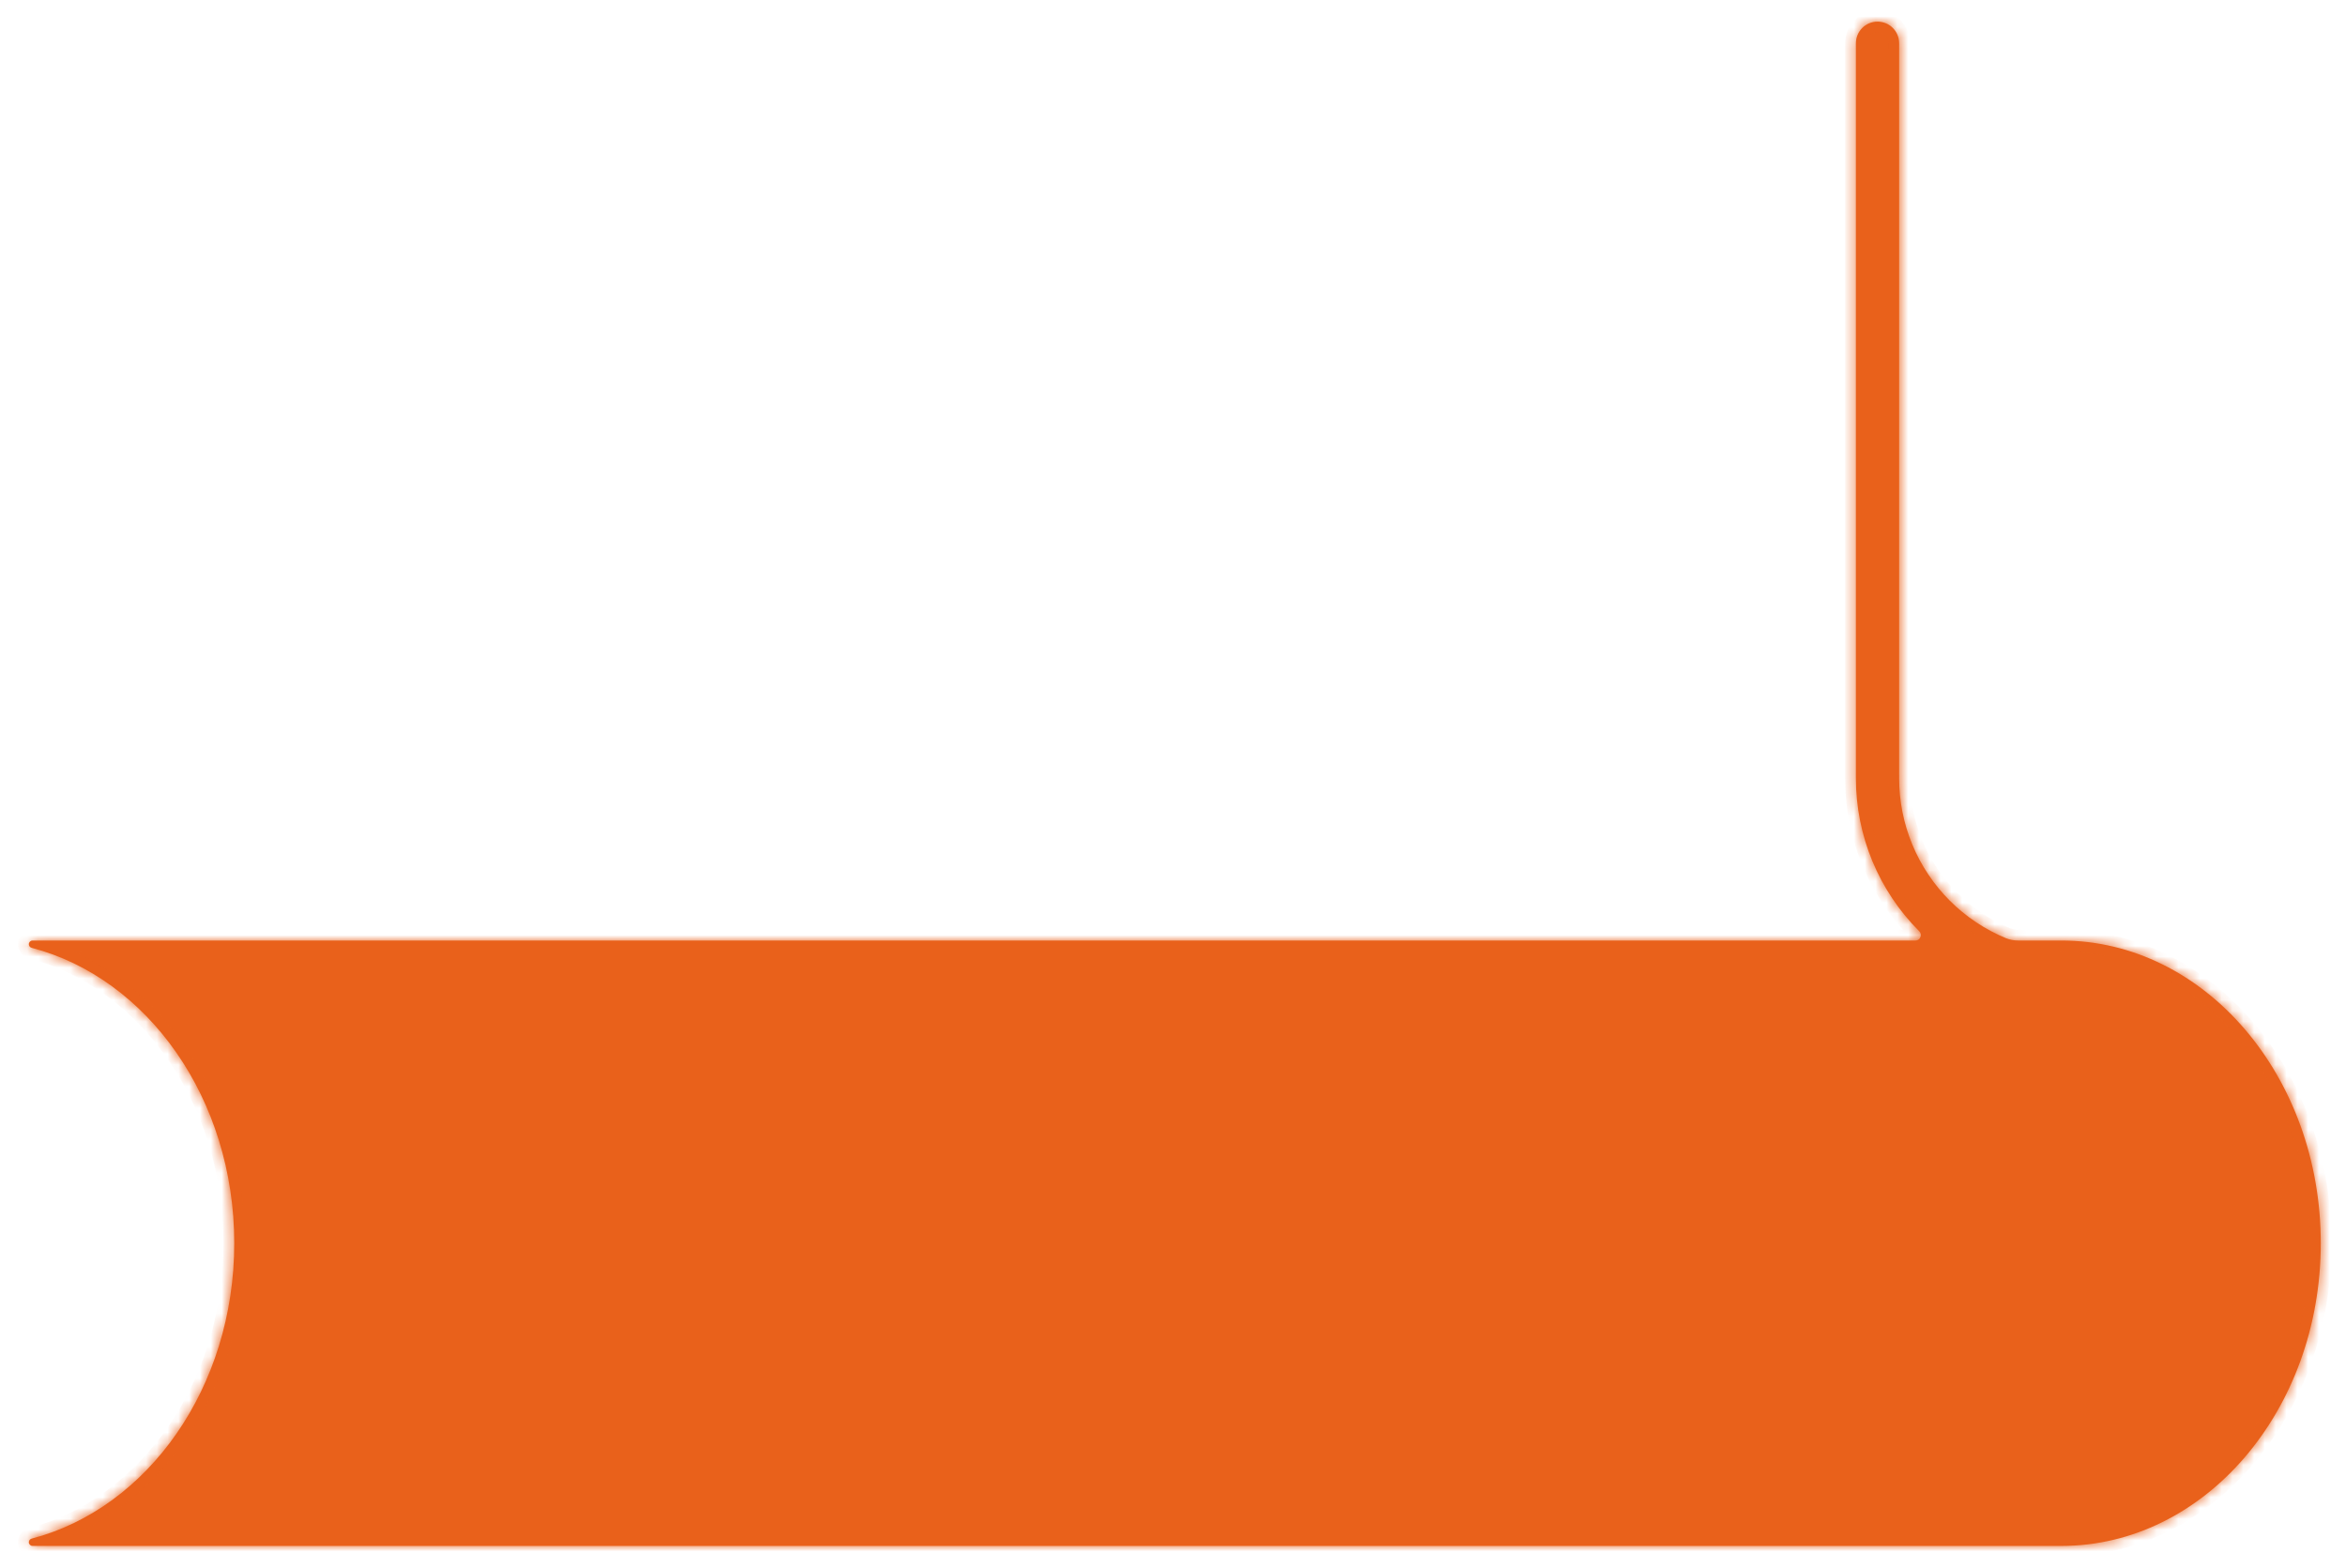
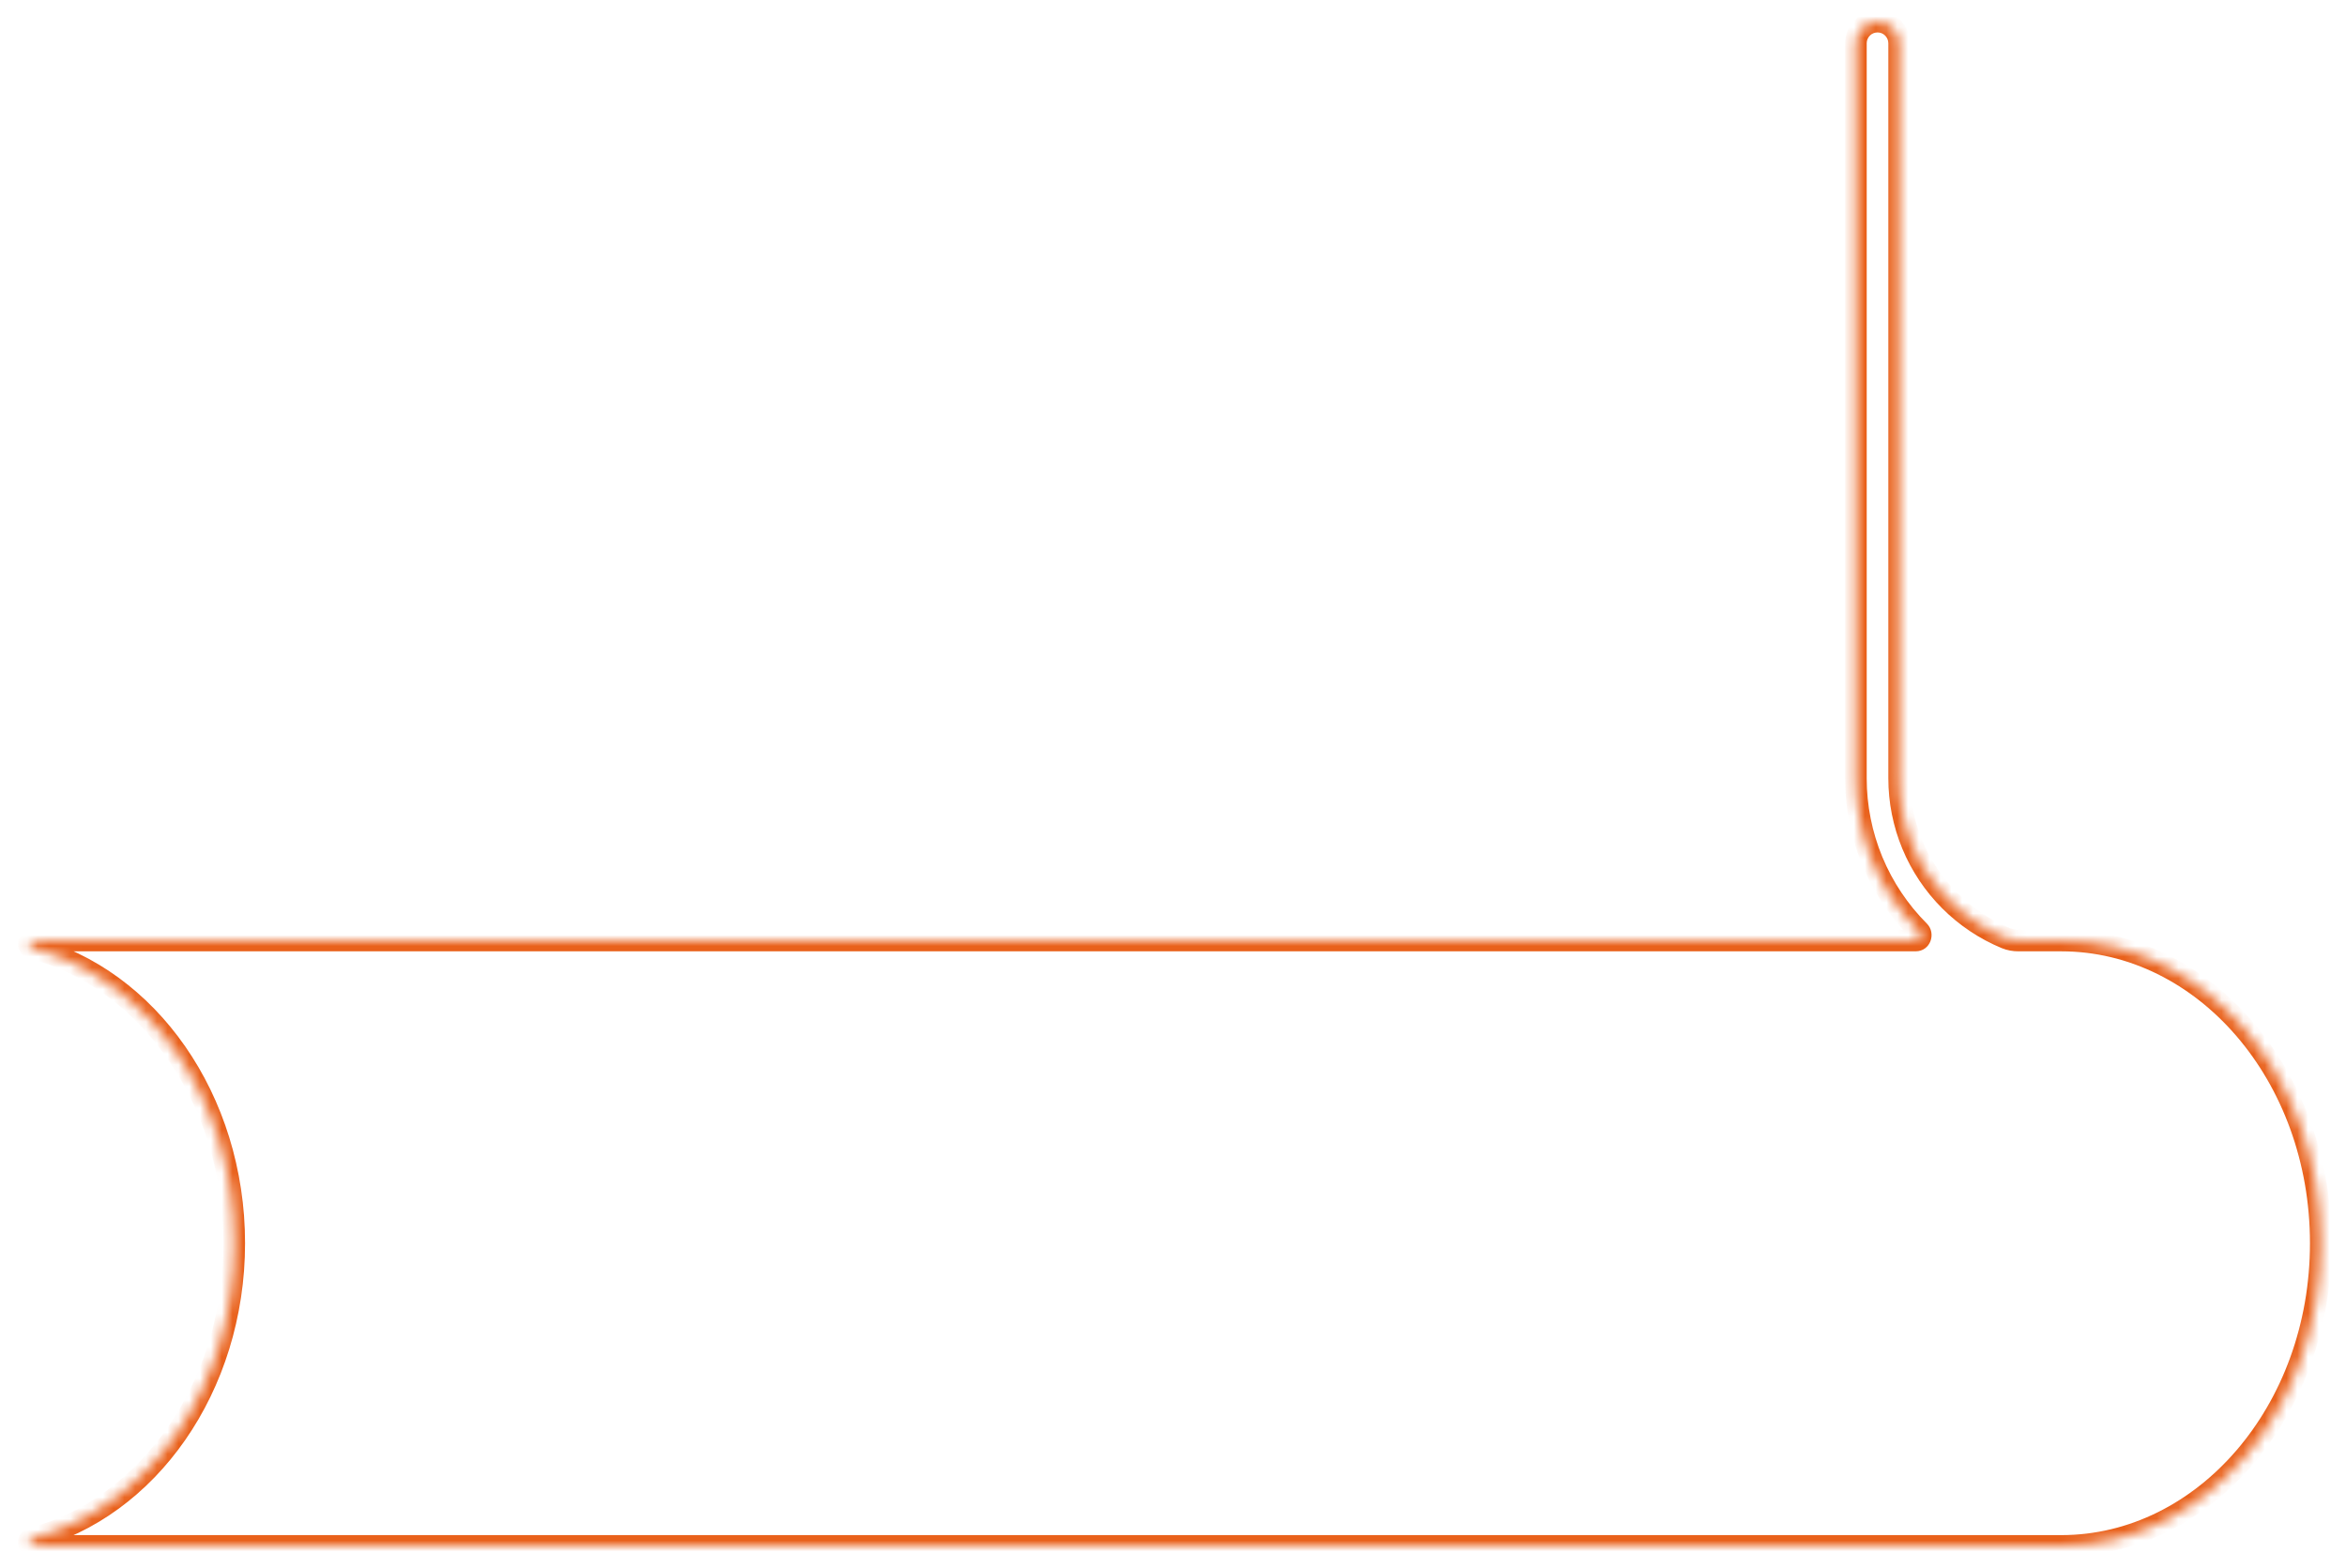
<svg xmlns="http://www.w3.org/2000/svg" width="217" height="145" viewBox="0 0 217 145" fill="none">
  <g filter="url(#filter0_d_6411_10843)">
    <mask id="path-1-inside-1_6411_10843" fill="white">
      <path fill-rule="evenodd" clip-rule="evenodd" d="M171.667 3C171.667 1.895 172.562 1 173.667 1V1C174.771 1 175.667 1.895 175.667 3V71C175.667 73.101 176.081 75.182 176.885 77.123C177.689 79.064 178.867 80.828 180.353 82.314C181.839 83.799 183.603 84.978 185.544 85.782V85.782C185.909 85.933 186.302 86 186.697 86H190.667C203.922 86 214.667 98.536 214.667 114C214.667 129.464 203.922 142 190.667 142H3.008C2.82 142 2.667 141.847 2.667 141.659V141.659C2.667 141.502 2.774 141.365 2.926 141.326C13.651 138.528 21.667 127.356 21.667 114C21.667 100.644 13.651 89.472 2.926 86.675C2.774 86.635 2.667 86.499 2.667 86.341V86.341C2.667 86.153 2.82 86 3.008 86H177.185C177.621 86 177.833 85.451 177.525 85.142V85.142C175.667 83.285 174.194 81.08 173.189 78.654C172.184 76.227 171.667 73.626 171.667 71V3Z" />
    </mask>
-     <path fill-rule="evenodd" clip-rule="evenodd" d="M171.667 3C171.667 1.895 172.562 1 173.667 1V1C174.771 1 175.667 1.895 175.667 3V71C175.667 73.101 176.081 75.182 176.885 77.123C177.689 79.064 178.867 80.828 180.353 82.314C181.839 83.799 183.603 84.978 185.544 85.782V85.782C185.909 85.933 186.302 86 186.697 86H190.667C203.922 86 214.667 98.536 214.667 114C214.667 129.464 203.922 142 190.667 142H3.008C2.82 142 2.667 141.847 2.667 141.659V141.659C2.667 141.502 2.774 141.365 2.926 141.326C13.651 138.528 21.667 127.356 21.667 114C21.667 100.644 13.651 89.472 2.926 86.675C2.774 86.635 2.667 86.499 2.667 86.341V86.341C2.667 86.153 2.82 86 3.008 86H177.185C177.621 86 177.833 85.451 177.525 85.142V85.142C175.667 83.285 174.194 81.08 173.189 78.654C172.184 76.227 171.667 73.626 171.667 71V3Z" fill="#E9611B" />
-     <path d="M176.885 77.123L175.961 77.506L175.961 77.506L176.885 77.123ZM180.353 82.314L179.646 83.021L179.646 83.021L180.353 82.314ZM2.926 86.675L2.674 87.642L2.926 86.675ZM2.926 141.326L2.674 140.358L2.926 141.326ZM176.667 71V3H174.667V71H176.667ZM177.809 76.74C177.055 74.92 176.667 72.97 176.667 71H174.667C174.667 73.233 175.106 75.443 175.961 77.506L177.809 76.74ZM181.06 81.607C179.667 80.214 178.562 78.56 177.809 76.74L175.961 77.506C176.815 79.568 178.067 81.442 179.646 83.021L181.06 81.607ZM185.926 84.858C184.107 84.104 182.453 82.999 181.06 81.607L179.646 83.021C181.225 84.599 183.099 85.852 185.161 86.706L185.926 84.858ZM190.667 85H186.697V87H190.667V85ZM215.667 114C215.667 98.134 204.613 85 190.667 85V87C203.23 87 213.667 98.938 213.667 114H215.667ZM190.667 143C204.613 143 215.667 129.866 215.667 114H213.667C213.667 129.062 203.23 141 190.667 141V143ZM3.008 143H190.667V141H3.008V143ZM20.667 114C20.667 126.989 12.879 137.696 2.674 140.358L3.178 142.293C14.423 139.36 22.667 127.724 22.667 114H20.667ZM2.674 87.642C12.879 90.304 20.667 101.011 20.667 114H22.667C22.667 100.277 14.423 88.64 3.178 85.707L2.674 87.642ZM177.185 85H3.008V87H177.185V85ZM172.265 79.036C173.321 81.584 174.867 83.899 176.817 85.849L178.232 84.435C176.467 82.671 175.068 80.576 174.113 78.271L172.265 79.036ZM170.667 71C170.667 73.758 171.21 76.489 172.265 79.036L174.113 78.271C173.158 75.966 172.667 73.495 172.667 71H170.667ZM170.667 3V71H172.667V3H170.667ZM177.185 87C178.578 87 179.124 85.327 178.232 84.435L176.817 85.849C176.656 85.688 176.646 85.468 176.703 85.322C176.762 85.171 176.934 85 177.185 85V87ZM3.667 86.341C3.667 86.705 3.372 87 3.008 87V85C2.267 85 1.667 85.601 1.667 86.341H3.667ZM3.178 85.707C3.458 85.78 3.667 86.035 3.667 86.341H1.667C1.667 86.962 2.09 87.49 2.674 87.642L3.178 85.707ZM173.667 2C174.219 2 174.667 2.448 174.667 3H176.667C176.667 1.343 175.324 0 173.667 0V2ZM3.667 141.659C3.667 141.966 3.458 142.22 3.178 142.293L2.674 140.358C2.09 140.511 1.667 141.038 1.667 141.659H3.667ZM185.161 86.706C185.664 86.914 186.19 87 186.697 87V85C186.413 85 186.153 84.952 185.927 84.858L185.161 86.706ZM173.667 0C172.01 0 170.667 1.343 170.667 3H172.667C172.667 2.448 173.114 2 173.667 2V0ZM3.008 141C3.372 141 3.667 141.295 3.667 141.659H1.667C1.667 142.4 2.267 143 3.008 143V141Z" fill="#E9611B" mask="url(#path-1-inside-1_6411_10843)" />
+     <path d="M176.885 77.123L175.961 77.506L175.961 77.506L176.885 77.123ZM180.353 82.314L179.646 83.021L179.646 83.021L180.353 82.314ZM2.926 86.675L2.674 87.642L2.926 86.675ZM2.926 141.326L2.674 140.358L2.926 141.326ZM176.667 71V3H174.667V71H176.667ZM177.809 76.74C177.055 74.92 176.667 72.97 176.667 71H174.667C174.667 73.233 175.106 75.443 175.961 77.506L177.809 76.74ZM181.06 81.607C179.667 80.214 178.562 78.56 177.809 76.74L175.961 77.506C176.815 79.568 178.067 81.442 179.646 83.021L181.06 81.607ZM185.926 84.858C184.107 84.104 182.453 82.999 181.06 81.607L179.646 83.021C181.225 84.599 183.099 85.852 185.161 86.706L185.926 84.858ZM190.667 85H186.697V87H190.667V85ZM215.667 114C215.667 98.134 204.613 85 190.667 85V87C203.23 87 213.667 98.938 213.667 114H215.667ZM190.667 143C204.613 143 215.667 129.866 215.667 114H213.667C213.667 129.062 203.23 141 190.667 141V143ZM3.008 143H190.667V141H3.008V143ZM20.667 114C20.667 126.989 12.879 137.696 2.674 140.358L3.178 142.293C14.423 139.36 22.667 127.724 22.667 114H20.667ZM2.674 87.642C12.879 90.304 20.667 101.011 20.667 114H22.667C22.667 100.277 14.423 88.64 3.178 85.707L2.674 87.642M177.185 85H3.008V87H177.185V85ZM172.265 79.036C173.321 81.584 174.867 83.899 176.817 85.849L178.232 84.435C176.467 82.671 175.068 80.576 174.113 78.271L172.265 79.036ZM170.667 71C170.667 73.758 171.21 76.489 172.265 79.036L174.113 78.271C173.158 75.966 172.667 73.495 172.667 71H170.667ZM170.667 3V71H172.667V3H170.667ZM177.185 87C178.578 87 179.124 85.327 178.232 84.435L176.817 85.849C176.656 85.688 176.646 85.468 176.703 85.322C176.762 85.171 176.934 85 177.185 85V87ZM3.667 86.341C3.667 86.705 3.372 87 3.008 87V85C2.267 85 1.667 85.601 1.667 86.341H3.667ZM3.178 85.707C3.458 85.78 3.667 86.035 3.667 86.341H1.667C1.667 86.962 2.09 87.49 2.674 87.642L3.178 85.707ZM173.667 2C174.219 2 174.667 2.448 174.667 3H176.667C176.667 1.343 175.324 0 173.667 0V2ZM3.667 141.659C3.667 141.966 3.458 142.22 3.178 142.293L2.674 140.358C2.09 140.511 1.667 141.038 1.667 141.659H3.667ZM185.161 86.706C185.664 86.914 186.19 87 186.697 87V85C186.413 85 186.153 84.952 185.927 84.858L185.161 86.706ZM173.667 0C172.01 0 170.667 1.343 170.667 3H172.667C172.667 2.448 173.114 2 173.667 2V0ZM3.008 141C3.372 141 3.667 141.295 3.667 141.659H1.667C1.667 142.4 2.267 143 3.008 143V141Z" fill="#E9611B" mask="url(#path-1-inside-1_6411_10843)" />
  </g>
  <defs>
    <filter id="filter0_d_6411_10843" x="0.667" y="0" width="216" height="145" filterUnits="userSpaceOnUse" color-interpolation-filters="sRGB">
      <feFlood flood-opacity="0" result="BackgroundImageFix" />
      <feColorMatrix in="SourceAlpha" type="matrix" values="0 0 0 0 0 0 0 0 0 0 0 0 0 0 0 0 0 0 127 0" result="hardAlpha" />
      <feOffset dy="1" />
      <feGaussianBlur stdDeviation="1" />
      <feColorMatrix type="matrix" values="0 0 0 0 0.216 0 0 0 0 0.255 0 0 0 0 0.318 0 0 0 0.08 0" />
      <feBlend mode="normal" in2="BackgroundImageFix" result="effect1_dropShadow_6411_10843" />
      <feBlend mode="normal" in="SourceGraphic" in2="effect1_dropShadow_6411_10843" result="shape" />
    </filter>
  </defs>
</svg>